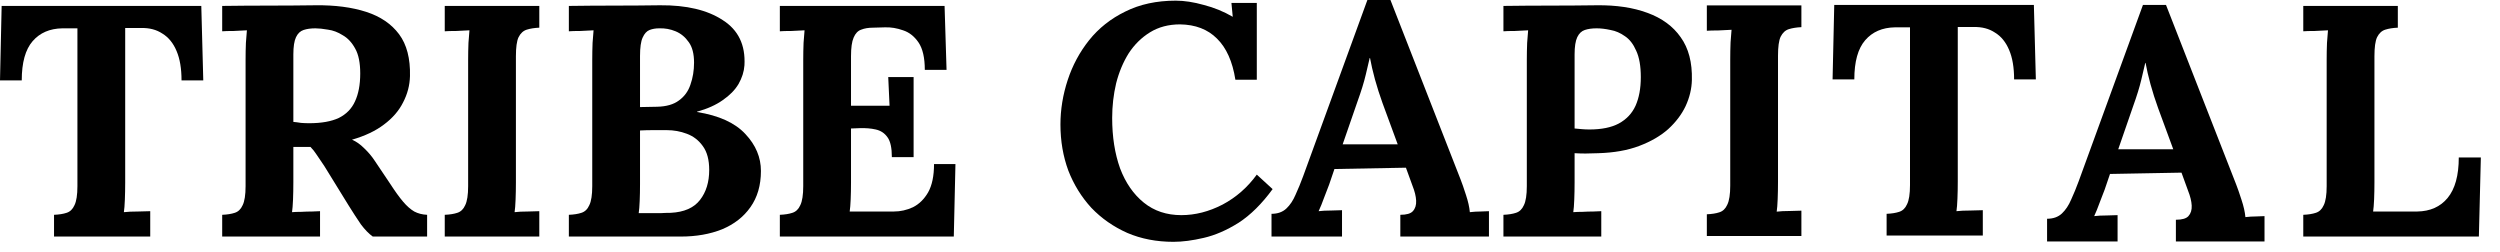
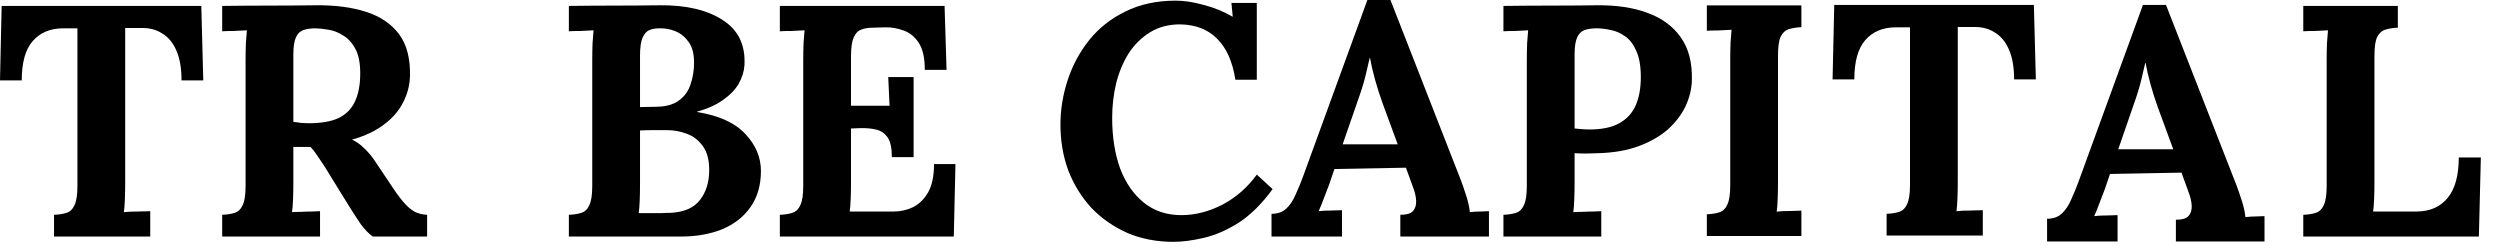
<svg xmlns="http://www.w3.org/2000/svg" width="129" height="13" viewBox="0 0 129 13" fill="none">
  <path d="M9.367 4.148C9.367 3.536 9.282 3.032 9.112 2.635C8.942 2.227 8.698 1.927 8.381 1.734C8.075 1.53 7.707 1.434 7.276 1.445H6.46V9.418C6.46 9.724 6.454 10.019 6.443 10.302C6.432 10.585 6.415 10.801 6.392 10.948C6.585 10.925 6.828 10.914 7.123 10.914C7.429 10.903 7.639 10.897 7.752 10.897V12.206H2.788V11.084C3.049 11.073 3.264 11.039 3.434 10.982C3.615 10.925 3.751 10.795 3.842 10.591C3.944 10.387 3.995 10.058 3.995 9.605V1.462H3.213C2.567 1.473 2.057 1.694 1.683 2.125C1.309 2.556 1.122 3.23 1.122 4.148H0L0.085 0.306H10.387L10.489 4.148H9.367Z" fill="black" />
  <path d="M11.465 12.206V11.084C11.725 11.073 11.941 11.039 12.111 10.982C12.292 10.925 12.428 10.795 12.519 10.591C12.621 10.387 12.672 10.058 12.672 9.605V3.094C12.672 2.788 12.677 2.493 12.689 2.21C12.711 1.927 12.728 1.711 12.74 1.564C12.558 1.575 12.332 1.587 12.06 1.598C11.788 1.598 11.589 1.604 11.465 1.615V0.306C12.269 0.295 13.074 0.289 13.879 0.289C14.683 0.289 15.488 0.283 16.293 0.272C17.29 0.261 18.157 0.374 18.894 0.612C19.63 0.85 20.197 1.235 20.594 1.768C20.99 2.301 21.177 3.02 21.155 3.927C21.143 4.403 21.024 4.856 20.798 5.287C20.582 5.718 20.254 6.097 19.812 6.426C19.381 6.755 18.831 7.015 18.163 7.208C18.378 7.299 18.588 7.446 18.792 7.65C19.007 7.854 19.188 8.069 19.336 8.296L20.135 9.486C20.384 9.871 20.605 10.177 20.798 10.404C20.99 10.631 21.183 10.801 21.376 10.914C21.568 11.016 21.789 11.073 22.039 11.084V12.206H19.234C19.03 12.059 18.826 11.849 18.622 11.577C18.429 11.294 18.219 10.971 17.993 10.608L16.735 8.568C16.587 8.341 16.457 8.149 16.344 7.99C16.242 7.831 16.134 7.695 16.021 7.582C15.839 7.582 15.686 7.582 15.562 7.582C15.437 7.582 15.295 7.582 15.137 7.582V9.401C15.137 9.718 15.131 10.019 15.12 10.302C15.108 10.585 15.091 10.801 15.069 10.948C15.193 10.937 15.352 10.931 15.545 10.931C15.737 10.92 15.924 10.914 16.106 10.914C16.298 10.903 16.434 10.897 16.514 10.897V12.206H11.465ZM15.953 6.358C16.587 6.358 17.097 6.267 17.483 6.086C17.868 5.893 18.146 5.61 18.316 5.236C18.497 4.851 18.588 4.369 18.588 3.791C18.588 3.247 18.503 2.822 18.333 2.516C18.163 2.199 17.947 1.966 17.687 1.819C17.437 1.66 17.182 1.564 16.922 1.53C16.661 1.485 16.446 1.462 16.276 1.462C16.038 1.462 15.834 1.49 15.664 1.547C15.494 1.604 15.363 1.728 15.273 1.921C15.182 2.114 15.137 2.408 15.137 2.805V6.29C15.261 6.301 15.392 6.318 15.528 6.341C15.664 6.352 15.805 6.358 15.953 6.358Z" fill="black" />
-   <path d="M27.828 1.428C27.579 1.439 27.363 1.473 27.182 1.53C27.001 1.587 26.859 1.717 26.757 1.921C26.666 2.114 26.621 2.442 26.621 2.907V9.418C26.621 9.724 26.615 10.019 26.604 10.302C26.593 10.585 26.576 10.801 26.553 10.948C26.734 10.925 26.961 10.914 27.233 10.914C27.516 10.903 27.715 10.897 27.828 10.897V12.206H22.949V11.084C23.21 11.073 23.425 11.039 23.595 10.982C23.776 10.925 23.912 10.795 24.003 10.591C24.105 10.387 24.156 10.058 24.156 9.605V3.094C24.156 2.788 24.162 2.493 24.173 2.21C24.196 1.927 24.213 1.711 24.224 1.564C24.043 1.575 23.816 1.587 23.544 1.598C23.272 1.598 23.074 1.604 22.949 1.615V0.306H27.828V1.428Z" fill="black" />
  <path d="M29.353 12.206V11.084C29.614 11.073 29.829 11.039 29.999 10.982C30.18 10.925 30.317 10.795 30.407 10.591C30.509 10.387 30.56 10.058 30.56 9.605V3.094C30.56 2.788 30.566 2.493 30.577 2.21C30.6 1.927 30.617 1.711 30.628 1.564C30.447 1.575 30.22 1.587 29.948 1.598C29.676 1.598 29.478 1.604 29.353 1.615V0.306C30.135 0.295 30.917 0.289 31.699 0.289C32.492 0.289 33.28 0.283 34.062 0.272C35.422 0.261 36.499 0.516 37.292 1.037C38.097 1.547 38.471 2.323 38.414 3.366C38.392 3.695 38.289 4.018 38.108 4.335C37.927 4.641 37.655 4.919 37.292 5.168C36.941 5.417 36.499 5.616 35.966 5.763V5.78C37.099 5.961 37.932 6.341 38.465 6.919C38.998 7.486 39.264 8.12 39.264 8.823C39.264 9.56 39.083 10.183 38.72 10.693C38.369 11.192 37.882 11.571 37.258 11.832C36.635 12.081 35.926 12.206 35.133 12.206H29.353ZM32.957 10.999C33.161 10.999 33.354 10.999 33.535 10.999C33.717 10.999 33.898 10.999 34.079 10.999C34.261 10.988 34.436 10.982 34.606 10.982C35.297 10.948 35.802 10.727 36.119 10.319C36.437 9.911 36.595 9.395 36.595 8.772C36.595 8.251 36.487 7.843 36.272 7.548C36.057 7.242 35.779 7.027 35.439 6.902C35.111 6.777 34.765 6.715 34.402 6.715C34.119 6.715 33.875 6.715 33.671 6.715C33.467 6.715 33.252 6.721 33.025 6.732V9.503C33.025 9.809 33.02 10.098 33.008 10.37C32.997 10.642 32.98 10.852 32.957 10.999ZM33.025 5.525L33.909 5.508C34.385 5.497 34.759 5.389 35.031 5.185C35.315 4.981 35.513 4.709 35.626 4.369C35.751 4.018 35.813 3.638 35.813 3.23C35.813 2.777 35.722 2.425 35.541 2.176C35.36 1.915 35.133 1.728 34.861 1.615C34.589 1.502 34.306 1.451 34.011 1.462C33.83 1.462 33.666 1.49 33.518 1.547C33.371 1.604 33.252 1.734 33.161 1.938C33.071 2.131 33.025 2.448 33.025 2.89V5.525Z" fill="black" />
  <path d="M46.02 8.109C46.02 7.633 45.946 7.293 45.799 7.089C45.651 6.874 45.447 6.738 45.187 6.681C44.938 6.624 44.66 6.602 44.354 6.613L43.912 6.63V9.418C43.912 9.724 43.906 10.013 43.895 10.285C43.883 10.557 43.867 10.767 43.844 10.914H46.122C46.462 10.914 46.791 10.84 47.108 10.693C47.425 10.534 47.686 10.279 47.89 9.928C48.094 9.565 48.196 9.078 48.196 8.466H49.301L49.216 12.206H40.24V11.084C40.501 11.073 40.716 11.039 40.886 10.982C41.067 10.925 41.203 10.795 41.294 10.591C41.396 10.387 41.447 10.058 41.447 9.605V3.094C41.447 2.788 41.453 2.493 41.464 2.21C41.486 1.927 41.504 1.711 41.515 1.564C41.334 1.575 41.107 1.587 40.835 1.598C40.563 1.598 40.364 1.604 40.24 1.615V0.306H48.74L48.842 3.604H47.72C47.72 2.981 47.612 2.51 47.397 2.193C47.181 1.876 46.915 1.666 46.598 1.564C46.281 1.451 45.969 1.4 45.663 1.411L45.051 1.428C44.813 1.428 44.609 1.462 44.439 1.53C44.269 1.587 44.139 1.723 44.048 1.938C43.957 2.142 43.912 2.465 43.912 2.907V5.457H45.901L45.833 3.978H47.142V8.109H46.02Z" fill="black" />
  <path d="M63.746 4.114C63.599 3.173 63.281 2.465 62.794 1.989C62.318 1.513 61.683 1.269 60.89 1.258C60.301 1.258 59.785 1.394 59.343 1.666C58.901 1.938 58.533 2.301 58.238 2.754C57.955 3.207 57.739 3.723 57.592 4.301C57.456 4.879 57.388 5.474 57.388 6.086C57.388 7.061 57.524 7.928 57.796 8.687C58.079 9.435 58.487 10.024 59.02 10.455C59.553 10.886 60.199 11.101 60.958 11.101C61.672 11.101 62.38 10.92 63.083 10.557C63.786 10.183 64.375 9.667 64.851 9.01L65.667 9.758C65.112 10.517 64.528 11.095 63.916 11.492C63.304 11.877 62.703 12.138 62.114 12.274C61.536 12.41 61.015 12.478 60.55 12.478C59.677 12.478 58.884 12.325 58.17 12.019C57.456 11.702 56.838 11.271 56.317 10.727C55.807 10.172 55.41 9.531 55.127 8.806C54.855 8.069 54.719 7.276 54.719 6.426C54.719 5.655 54.844 4.89 55.093 4.131C55.342 3.372 55.711 2.686 56.198 2.074C56.697 1.451 57.32 0.958 58.068 0.595C58.816 0.221 59.683 0.034 60.669 0.034C61.111 0.034 61.593 0.108 62.114 0.255C62.647 0.391 63.145 0.595 63.61 0.867L63.542 0.153H64.851V4.114H63.746Z" fill="black" />
  <path d="M65.61 12.206V11.033C65.927 11.033 66.182 10.942 66.375 10.761C66.568 10.58 66.726 10.342 66.851 10.047C66.987 9.752 67.117 9.435 67.242 9.095L70.557 0H71.747L75.368 9.265C75.436 9.435 75.527 9.696 75.64 10.047C75.753 10.387 75.821 10.687 75.844 10.948C76.037 10.925 76.218 10.914 76.388 10.914C76.569 10.903 76.717 10.897 76.83 10.897V12.206H72.257V11.084C72.574 11.084 72.79 11.022 72.903 10.897C73.028 10.761 73.084 10.58 73.073 10.353C73.062 10.126 72.999 9.871 72.886 9.588L72.546 8.653L68.857 8.721L68.585 9.52C68.528 9.667 68.443 9.888 68.33 10.183C68.228 10.466 68.132 10.704 68.041 10.897C68.222 10.874 68.438 10.863 68.687 10.863C68.948 10.852 69.135 10.846 69.248 10.846V12.206H65.61ZM69.282 7.446H72.121L71.339 5.321C71.192 4.913 71.061 4.505 70.948 4.097C70.835 3.678 70.75 3.309 70.693 2.992H70.676C70.631 3.185 70.563 3.474 70.472 3.859C70.381 4.244 70.24 4.703 70.047 5.236L69.282 7.446Z" fill="black" />
  <path d="M77.577 11.084C77.838 11.073 78.053 11.039 78.223 10.982C78.405 10.925 78.541 10.795 78.631 10.591C78.733 10.387 78.784 10.058 78.784 9.605V3.094C78.784 2.788 78.79 2.493 78.801 2.21C78.824 1.927 78.841 1.711 78.852 1.564C78.671 1.575 78.444 1.587 78.172 1.598C77.9 1.598 77.702 1.604 77.577 1.615V0.306C78.382 0.295 79.187 0.289 79.991 0.289C80.796 0.289 81.601 0.283 82.405 0.272C83.403 0.261 84.27 0.391 85.006 0.663C85.754 0.935 86.327 1.354 86.723 1.921C87.131 2.488 87.324 3.224 87.301 4.131C87.29 4.584 87.182 5.032 86.978 5.474C86.774 5.905 86.474 6.301 86.077 6.664C85.681 7.015 85.182 7.304 84.581 7.531C83.981 7.758 83.278 7.882 82.473 7.905C82.224 7.916 82.003 7.922 81.81 7.922C81.629 7.922 81.442 7.916 81.249 7.905V9.401C81.249 9.718 81.244 10.019 81.232 10.302C81.221 10.585 81.204 10.801 81.181 10.948C81.306 10.937 81.465 10.931 81.657 10.931C81.85 10.92 82.037 10.914 82.218 10.914C82.411 10.903 82.547 10.897 82.626 10.897V12.206H77.577V11.084ZM81.249 6.63C81.374 6.641 81.499 6.653 81.623 6.664C81.748 6.675 81.878 6.681 82.014 6.681C82.638 6.681 83.142 6.579 83.527 6.375C83.924 6.16 84.213 5.854 84.394 5.457C84.576 5.049 84.666 4.556 84.666 3.978C84.666 3.411 84.587 2.958 84.428 2.618C84.281 2.278 84.088 2.029 83.85 1.87C83.612 1.7 83.363 1.592 83.102 1.547C82.842 1.49 82.604 1.462 82.388 1.462C82.15 1.462 81.946 1.49 81.776 1.547C81.606 1.604 81.476 1.728 81.385 1.921C81.295 2.114 81.249 2.408 81.249 2.805V6.63Z" fill="black" />
  <path d="M103.928 4.097C103.928 3.485 103.843 2.981 103.673 2.584C103.503 2.176 103.26 1.876 102.942 1.683C102.636 1.479 102.268 1.383 101.837 1.394H101.021V9.367C101.021 9.673 101.016 9.968 101.004 10.251C100.993 10.534 100.976 10.75 100.953 10.897C101.146 10.874 101.39 10.863 101.684 10.863C101.99 10.852 102.2 10.846 102.313 10.846V12.155H97.349V11.033C97.61 11.022 97.826 10.988 97.996 10.931C98.177 10.874 98.313 10.744 98.403 10.54C98.505 10.336 98.556 10.007 98.556 9.554V1.411H97.775C97.128 1.422 96.618 1.643 96.245 2.074C95.871 2.505 95.683 3.179 95.683 4.097H94.561L94.647 0.255H104.948L105.05 4.097H103.928Z" fill="black" />
  <path d="M92.952 1.401C92.703 1.413 92.487 1.447 92.306 1.503C92.125 1.56 91.983 1.69 91.881 1.894C91.79 2.087 91.745 2.416 91.745 2.88V9.391C91.745 9.697 91.739 9.992 91.728 10.275C91.717 10.559 91.7 10.774 91.677 10.921C91.858 10.899 92.085 10.887 92.357 10.887C92.64 10.876 92.839 10.87 92.952 10.87V12.179H88.073V11.057C88.334 11.046 88.549 11.012 88.719 10.955C88.9 10.899 89.036 10.768 89.127 10.564C89.229 10.36 89.28 10.031 89.28 9.578V3.067C89.28 2.761 89.286 2.467 89.297 2.183C89.32 1.9 89.337 1.685 89.348 1.537C89.167 1.549 88.94 1.56 88.668 1.571C88.396 1.571 88.198 1.577 88.073 1.588V0.279H92.952V1.401Z" fill="black" />
  <path d="M105.629 12.461V11.288C105.946 11.288 106.201 11.197 106.394 11.016C106.586 10.835 106.745 10.597 106.87 10.302C107.006 10.007 107.136 9.69 107.261 9.35L110.576 0.255H111.766L113.576 4.888L115.387 9.52C115.455 9.69 115.545 9.951 115.659 10.302C115.772 10.642 115.84 10.942 115.863 11.203C116.055 11.18 116.237 11.169 116.407 11.169C116.588 11.158 116.735 11.152 116.849 11.152V12.461H112.276V11.339C112.593 11.339 112.808 11.277 112.922 11.152C113.046 11.016 113.103 10.835 113.092 10.608C113.08 10.381 113.018 10.126 112.905 9.843L112.565 8.908L108.876 8.976L108.604 9.775C108.547 9.922 108.462 10.143 108.349 10.438C108.247 10.721 108.15 10.959 108.06 11.152C108.241 11.129 108.456 11.118 108.706 11.118C108.966 11.107 109.153 11.101 109.267 11.101V12.461H105.629ZM109.301 7.701H112.14L111.358 5.576C111.21 5.168 111.08 4.76 110.967 4.352C110.853 3.933 110.768 3.564 110.712 3.247H110.695C110.649 3.44 110.581 3.729 110.491 4.114C110.4 4.499 110.258 4.958 110.066 5.491L109.301 7.701Z" fill="black" />
  <path d="M118.849 12.206V11.084C119.109 11.073 119.325 11.039 119.495 10.982C119.676 10.925 119.812 10.795 119.903 10.591C120.005 10.387 120.056 10.058 120.056 9.605V3.094C120.056 2.788 120.061 2.493 120.073 2.21C120.095 1.927 120.112 1.711 120.124 1.564C119.942 1.575 119.716 1.587 119.444 1.598C119.172 1.598 118.973 1.604 118.849 1.615V0.306H123.728V1.428C123.478 1.439 123.263 1.473 123.082 1.53C122.9 1.587 122.759 1.717 122.657 1.921C122.566 2.114 122.521 2.442 122.521 2.907V9.418C122.521 9.724 122.515 10.013 122.504 10.285C122.492 10.557 122.475 10.767 122.453 10.914H124.731C125.399 10.903 125.921 10.67 126.295 10.217C126.68 9.752 126.873 9.055 126.873 8.126H128.012L127.91 12.206H118.849Z" fill="black" />
</svg>